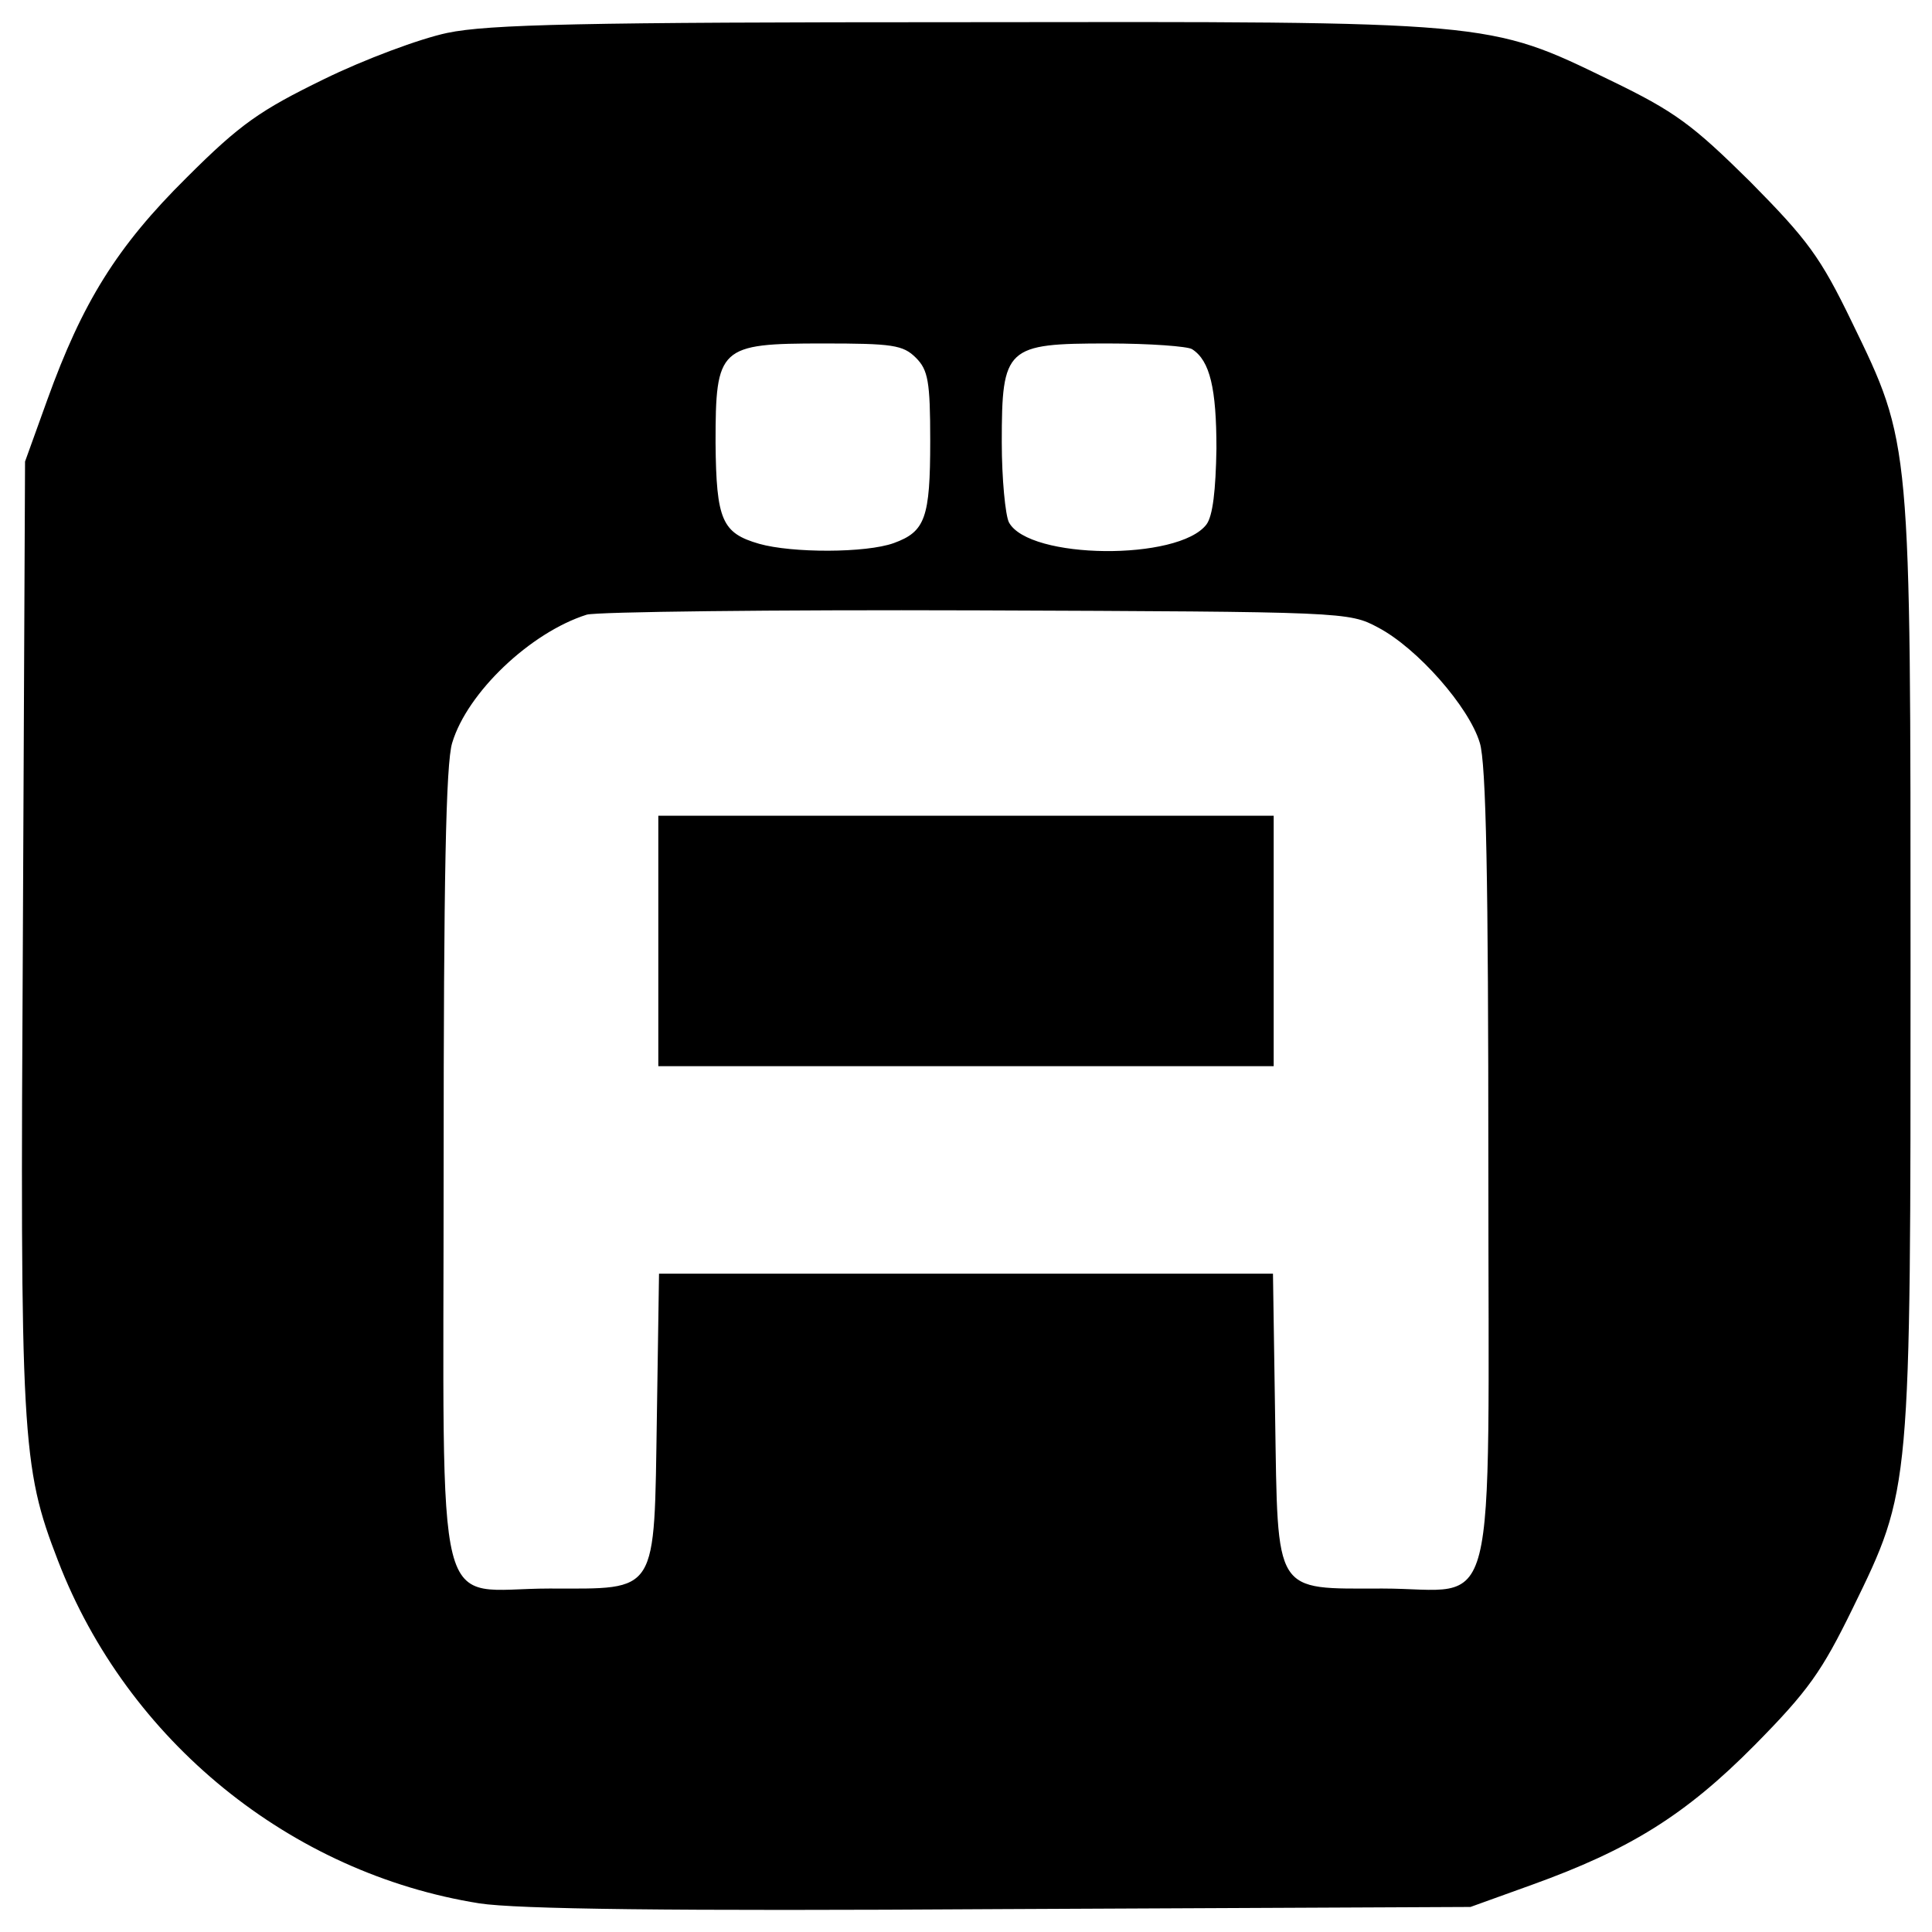
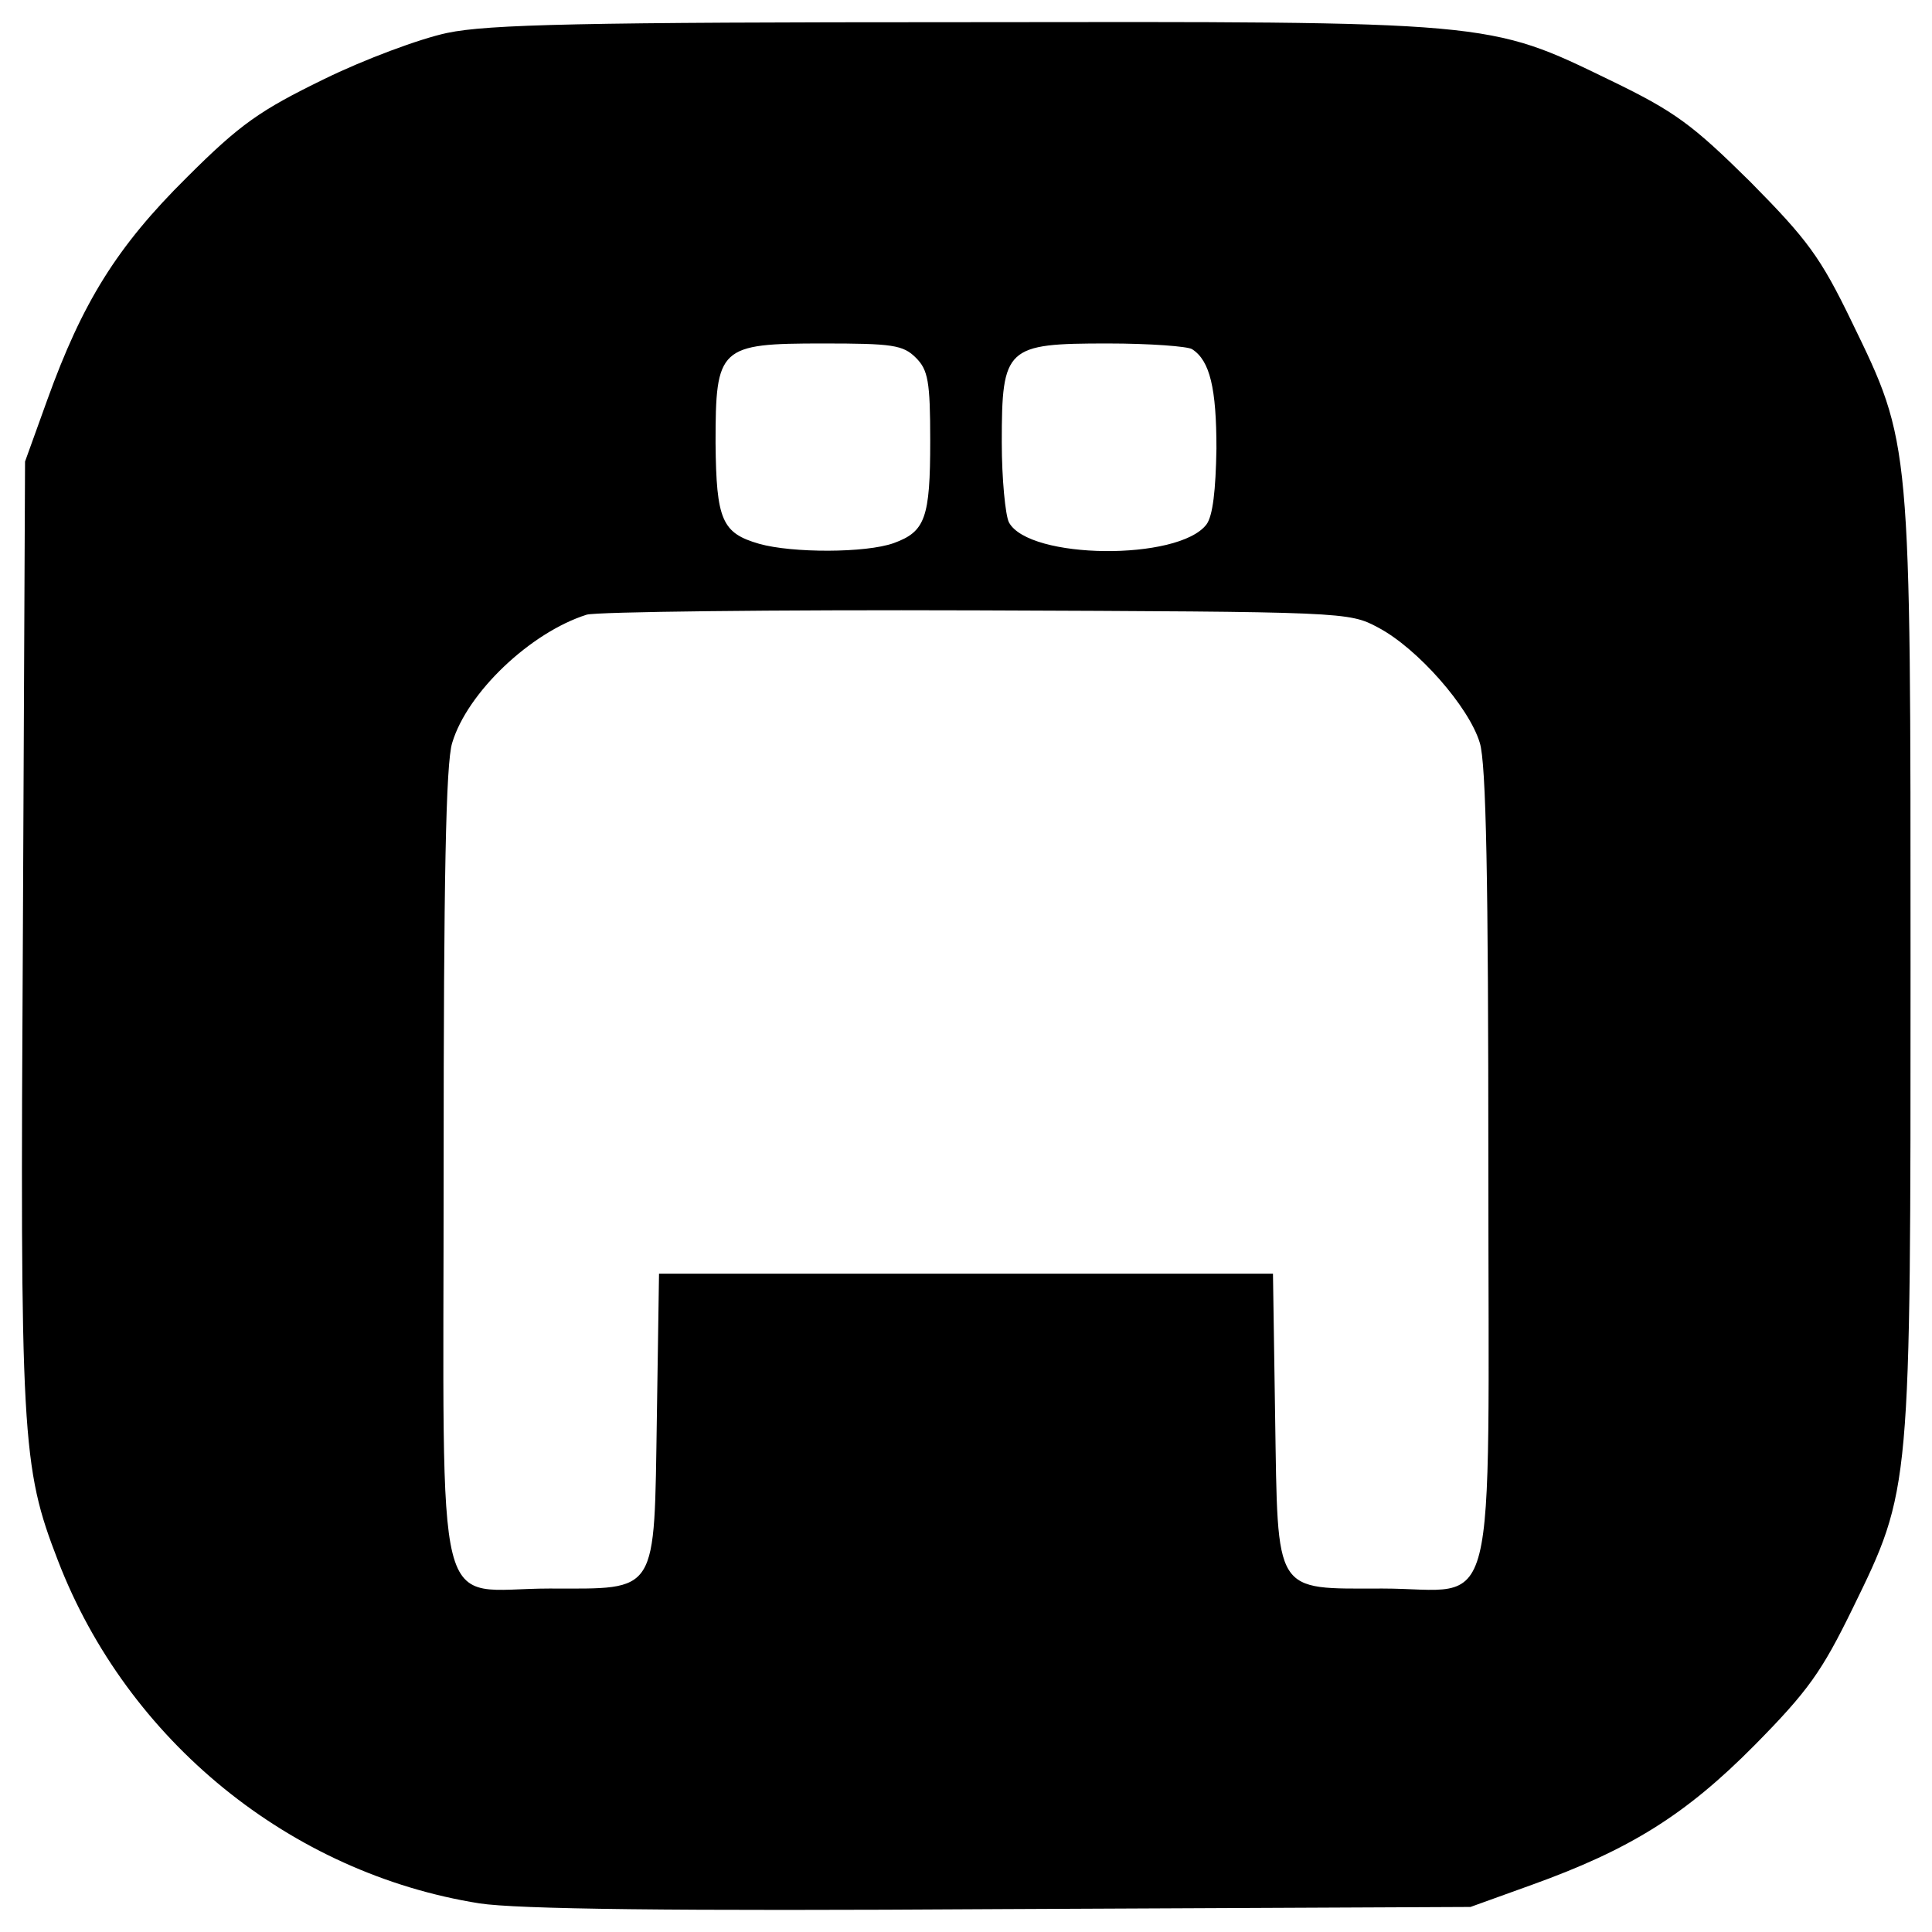
<svg xmlns="http://www.w3.org/2000/svg" version="1.0" width="270pt" height="270pt" viewBox="0 0 270 270" preserveAspectRatio="xMidYMid meet">
  <g transform="translate(0,270) scale(0.1,-0.1)" fill="#000000" stroke="none">
    <path d="M625 2654 c-38 -8 -116 -37 -173 -65 -88 -43 -116 -62 -191 -137 -98 -97 -146 -175 -195 -311 l-31 -86 -3 -655 c-4 -711 -2 -749 49 -881 97 -252 325 -437 589 -479 53 -8 264 -11 730 -8 l655 3 86 31 c136 49 214 97 311 195 75 76 94 103 137 191 82 168 81 162 81 898 0 737 1 729 -82 900 -44 91 -62 115 -142 196 -81 80 -105 98 -196 142 -171 83 -162 82 -907 81 -529 0 -661 -3 -718 -15z m655 -454 c17 -17 20 -33 20 -116 0 -108 -7 -127 -51 -143 -39 -14 -142 -14 -188 -1 -52 15 -60 33 -61 141 0 134 5 139 150 139 97 0 112 -2 130 -20z m386 12 c25 -16 34 -55 34 -139 -1 -58 -5 -94 -14 -106 -39 -51 -248 -49 -276 3 -5 10 -10 61 -10 112 0 133 6 138 148 138 59 0 112 -4 118 -8z m260 -389 c55 -29 127 -111 142 -161 9 -28 12 -194 12 -591 0 -657 16 -591 -148 -591 -153 0 -146 -11 -150 241 l-3 199 -429 0 -429 0 -3 -199 c-4 -252 3 -241 -150 -241 -164 0 -148 -66 -148 591 0 397 3 563 12 591 21 70 109 154 188 179 14 4 259 7 545 6 515 -2 520 -2 561 -24z" />
-     <path d="M920 1385 l0 -175 430 0 430 0 0 175 0 175 -430 0 -430 0 0 -175z" />
  </g>
</svg>